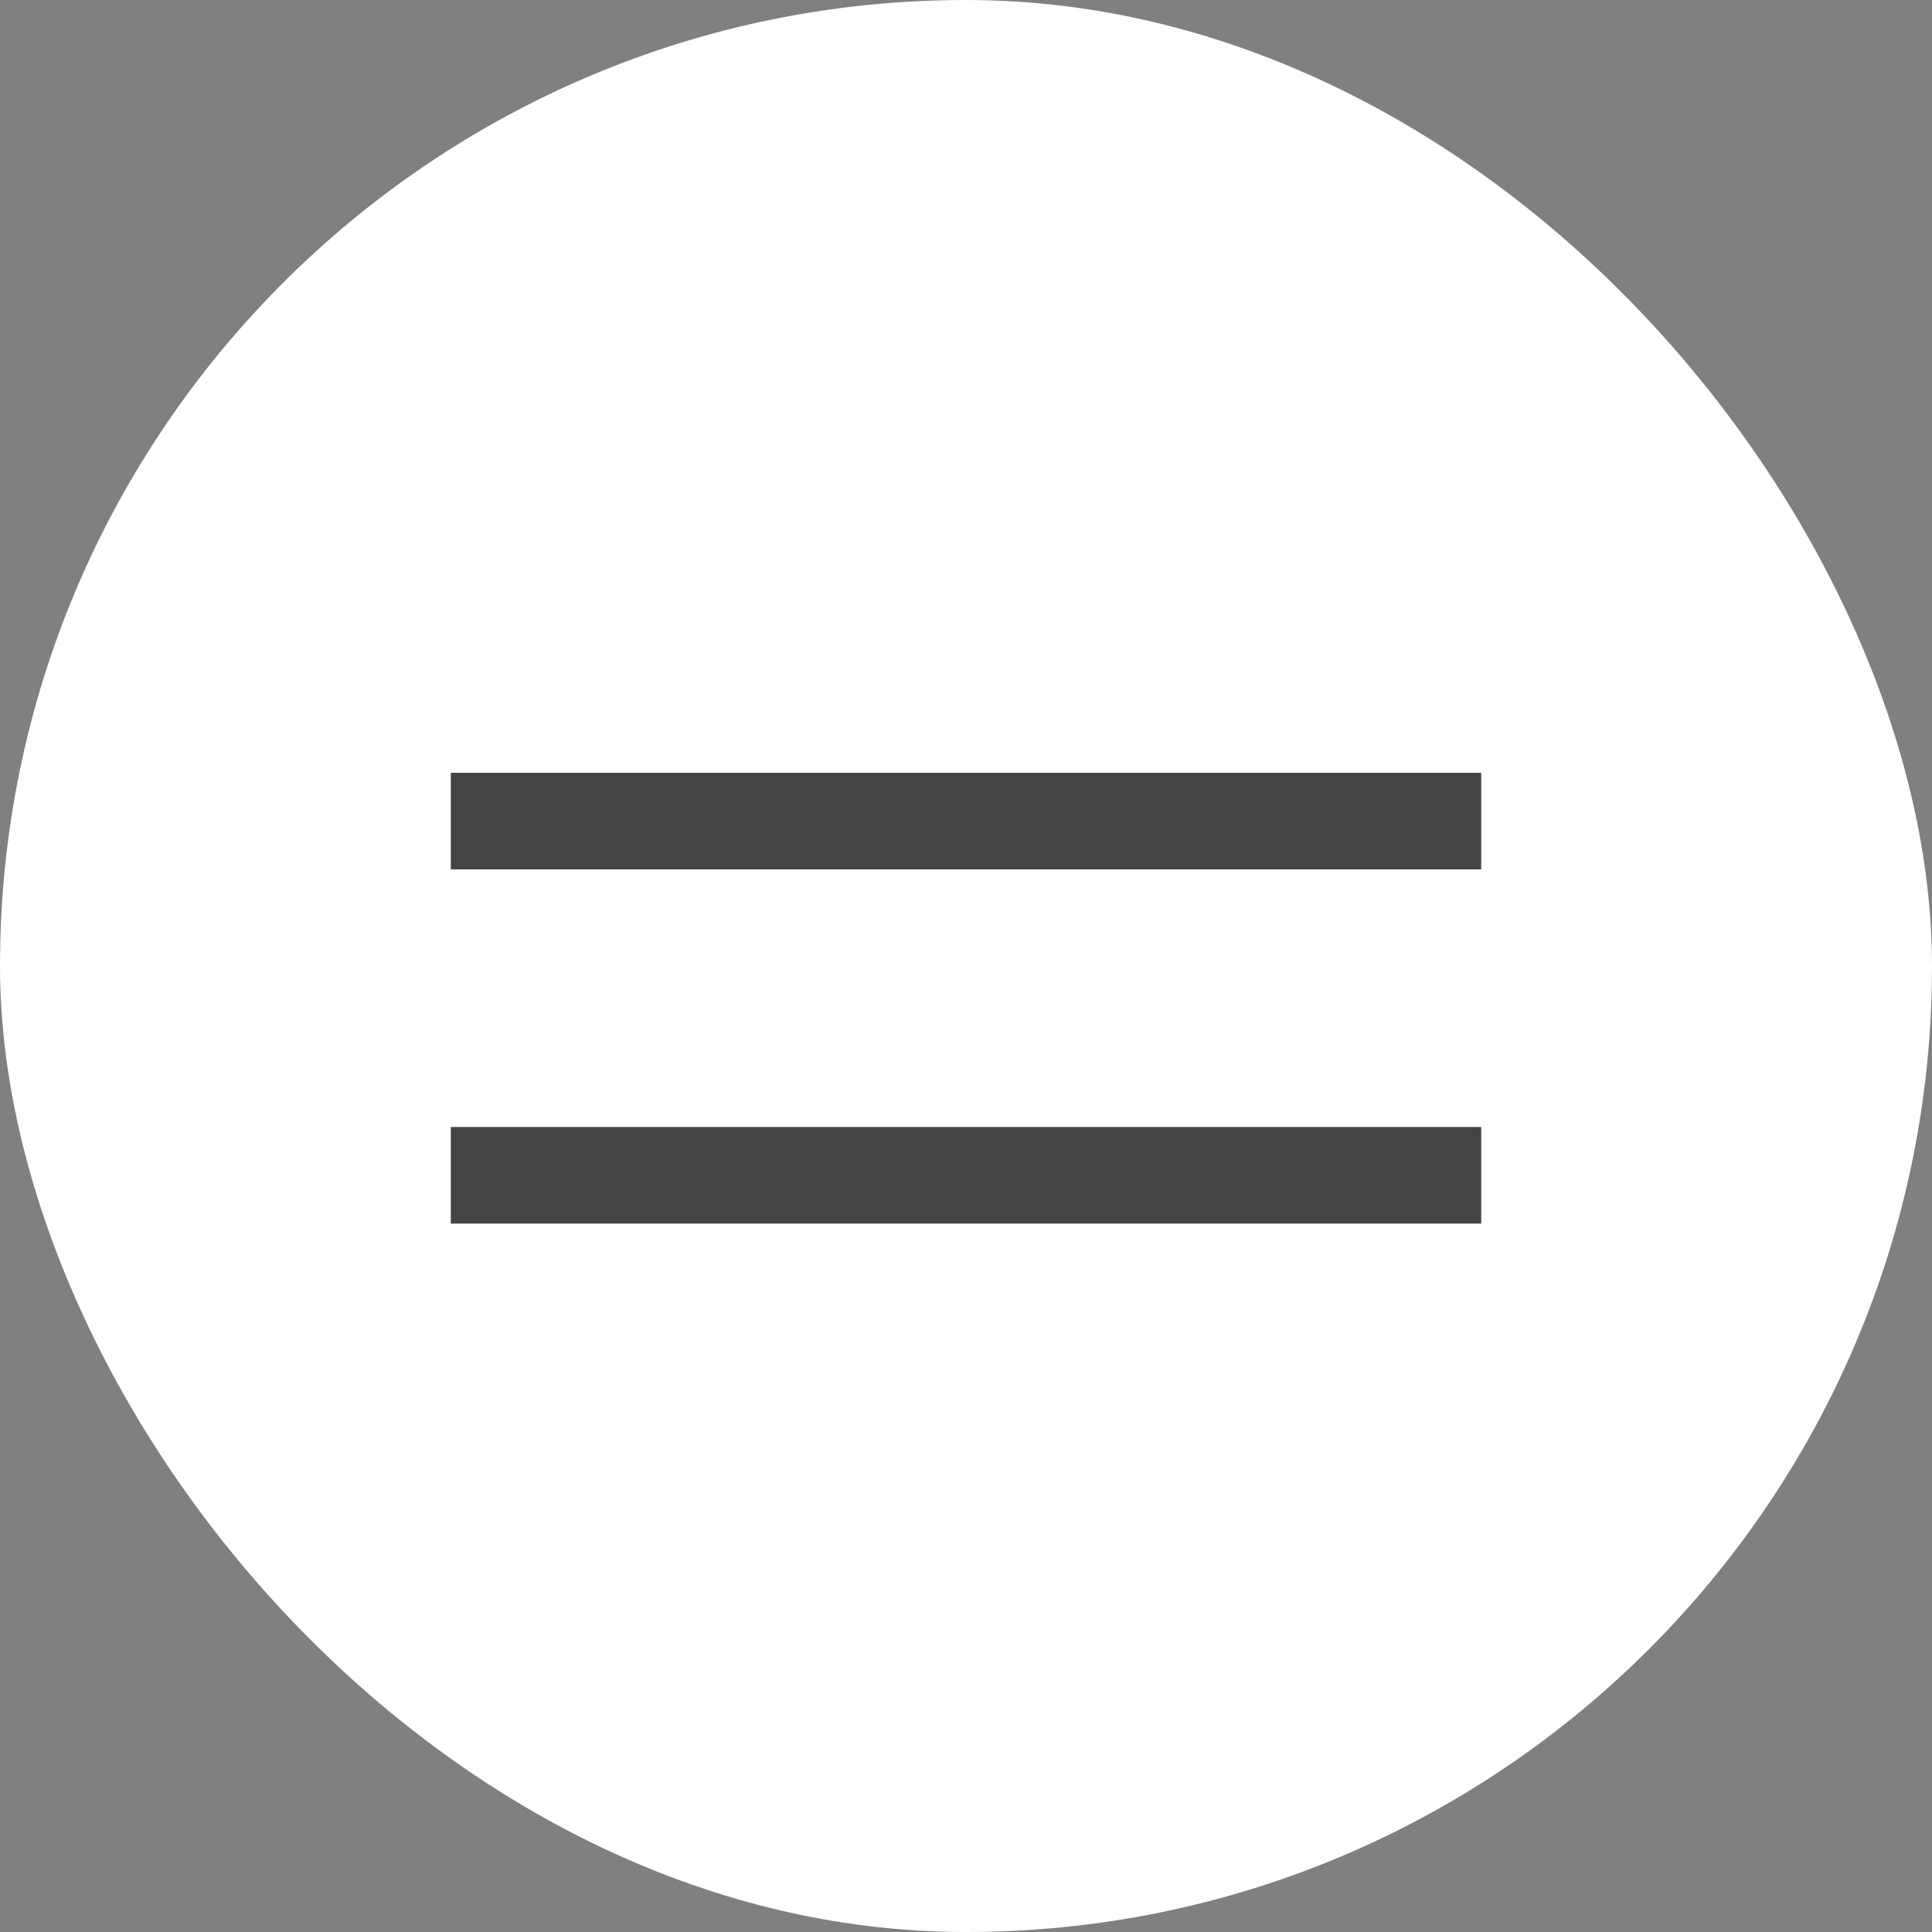
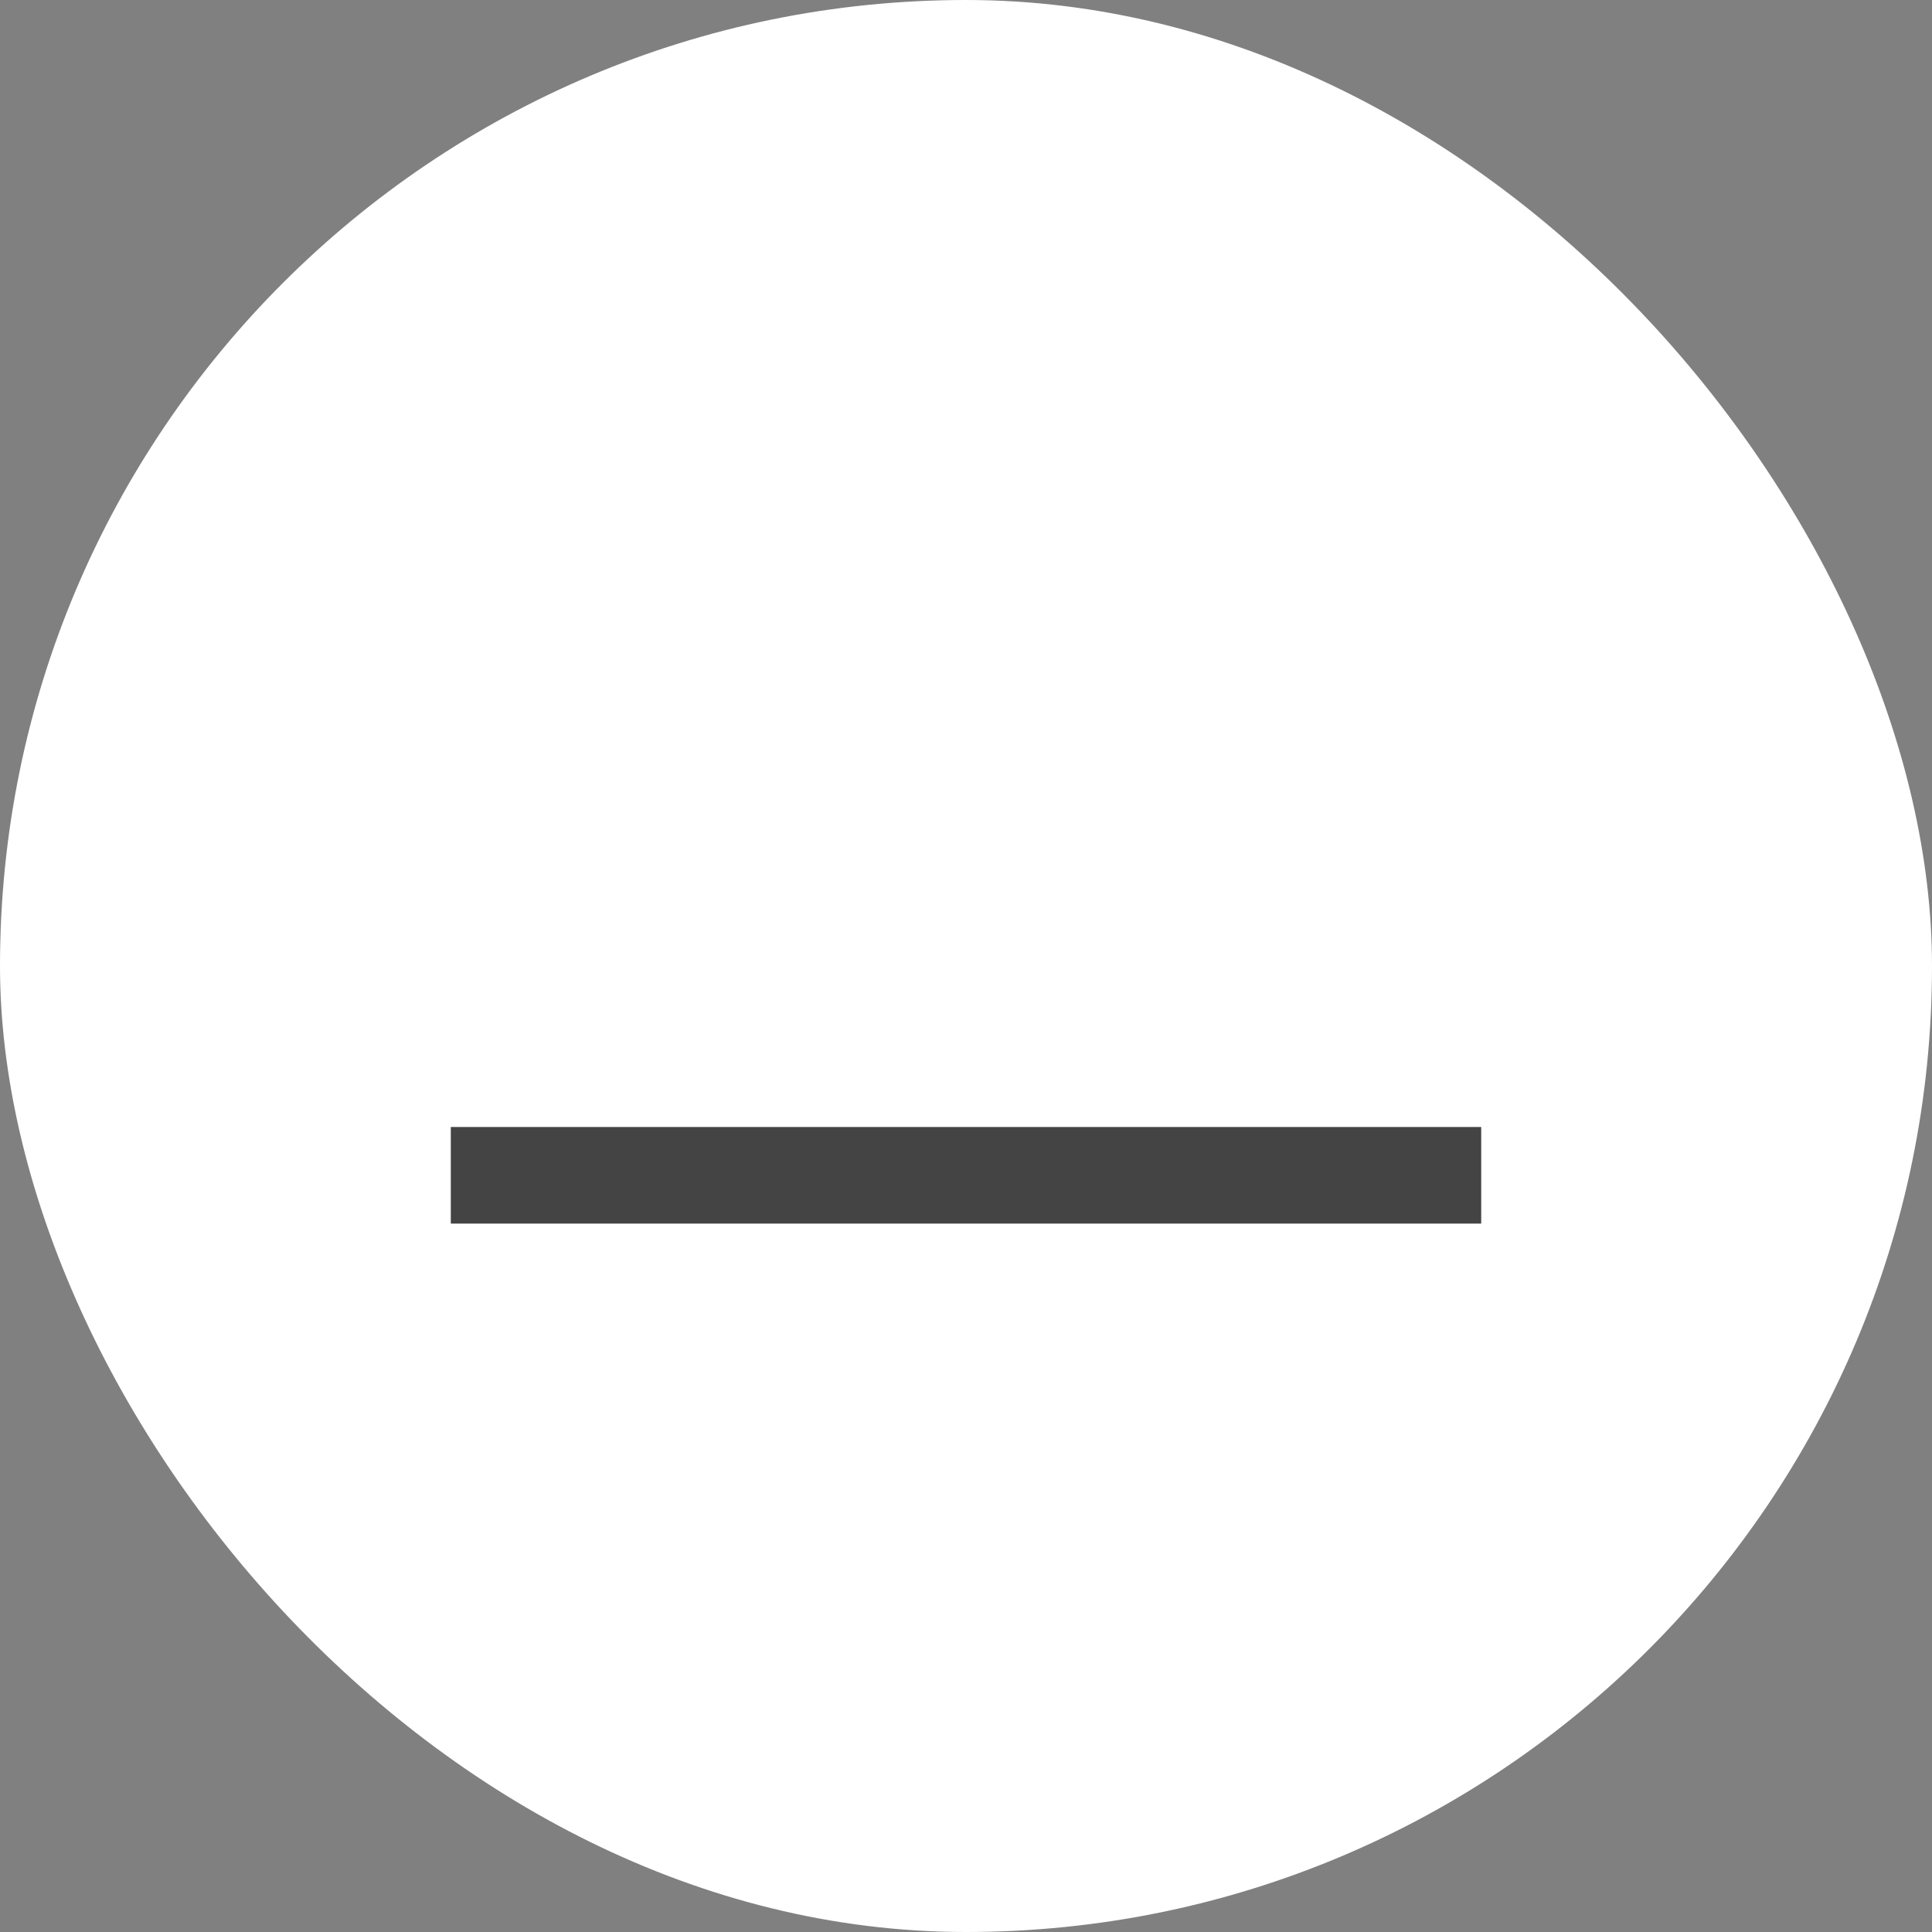
<svg xmlns="http://www.w3.org/2000/svg" width="60" height="60" viewBox="0 0 60 60" fill="none">
  <rect x="0" y="0" width="60" height="60" fill="#808080" stroke="none" />
  <rect width="60" height="60" rx="30" fill="white" />
-   <rect x="14" y="24" width="32" height="3" fill="#444444" />
  <rect x="14" y="35" width="32" height="3" fill="#444444" />
</svg>